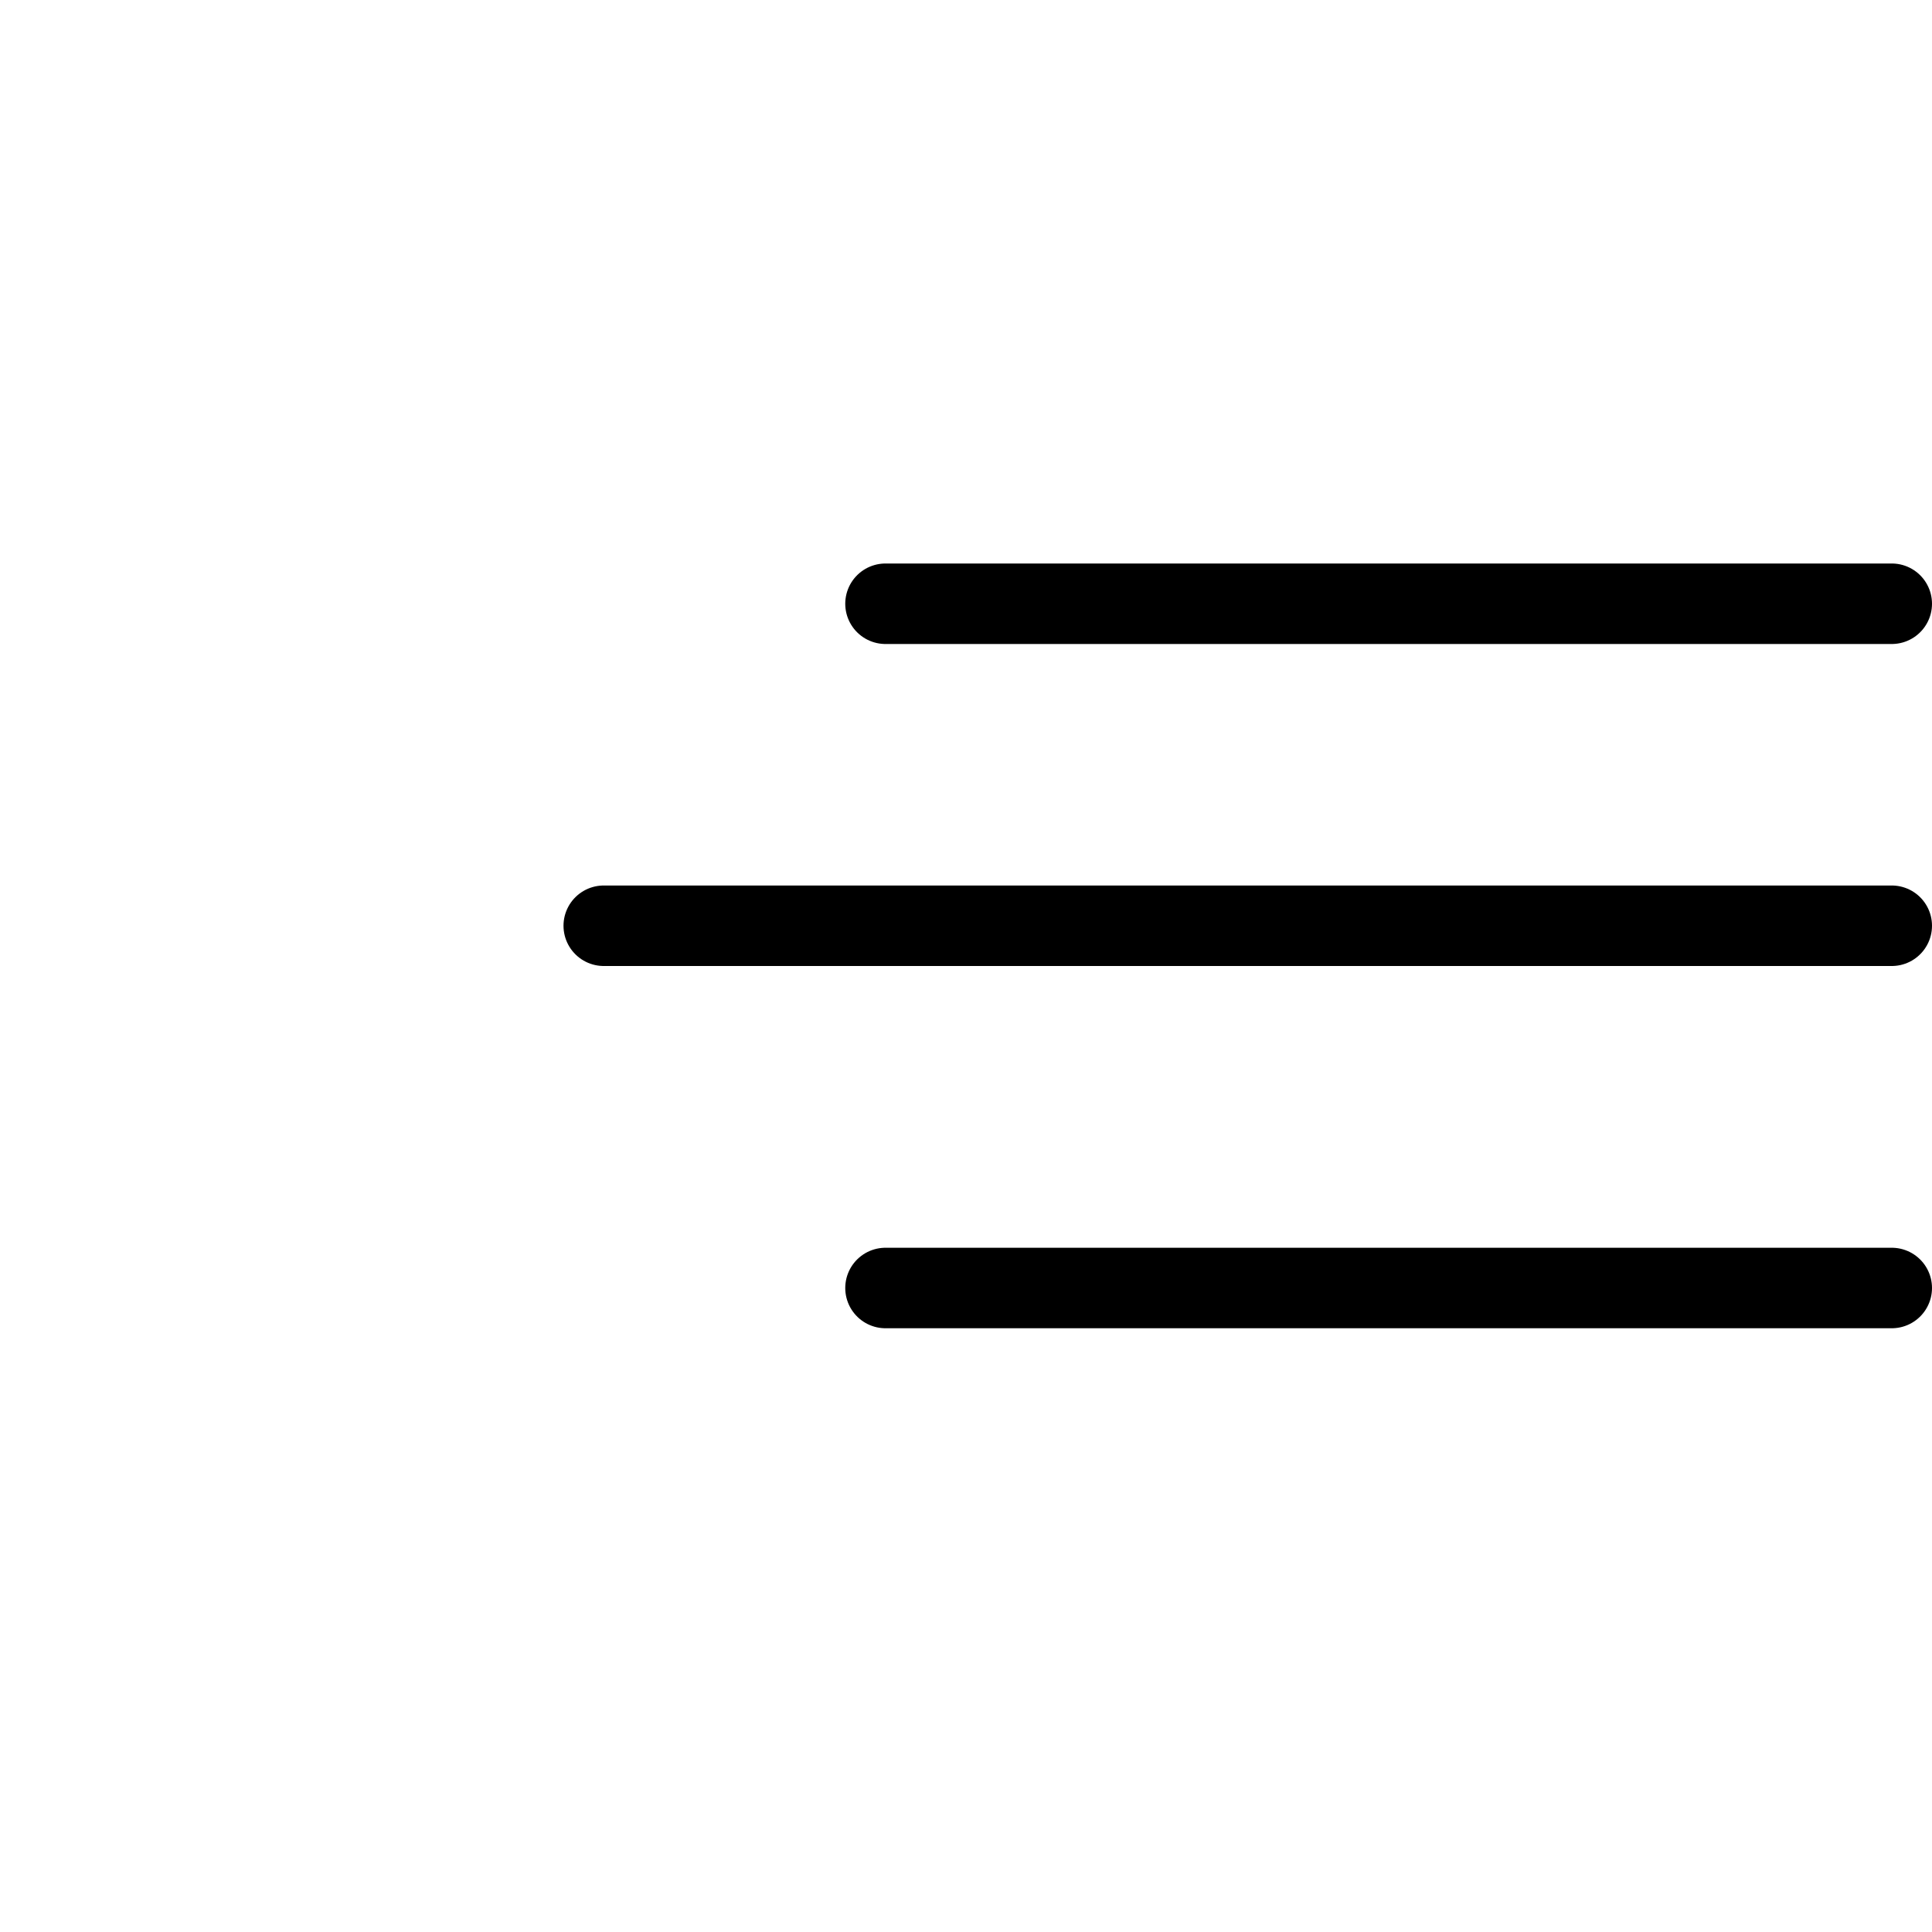
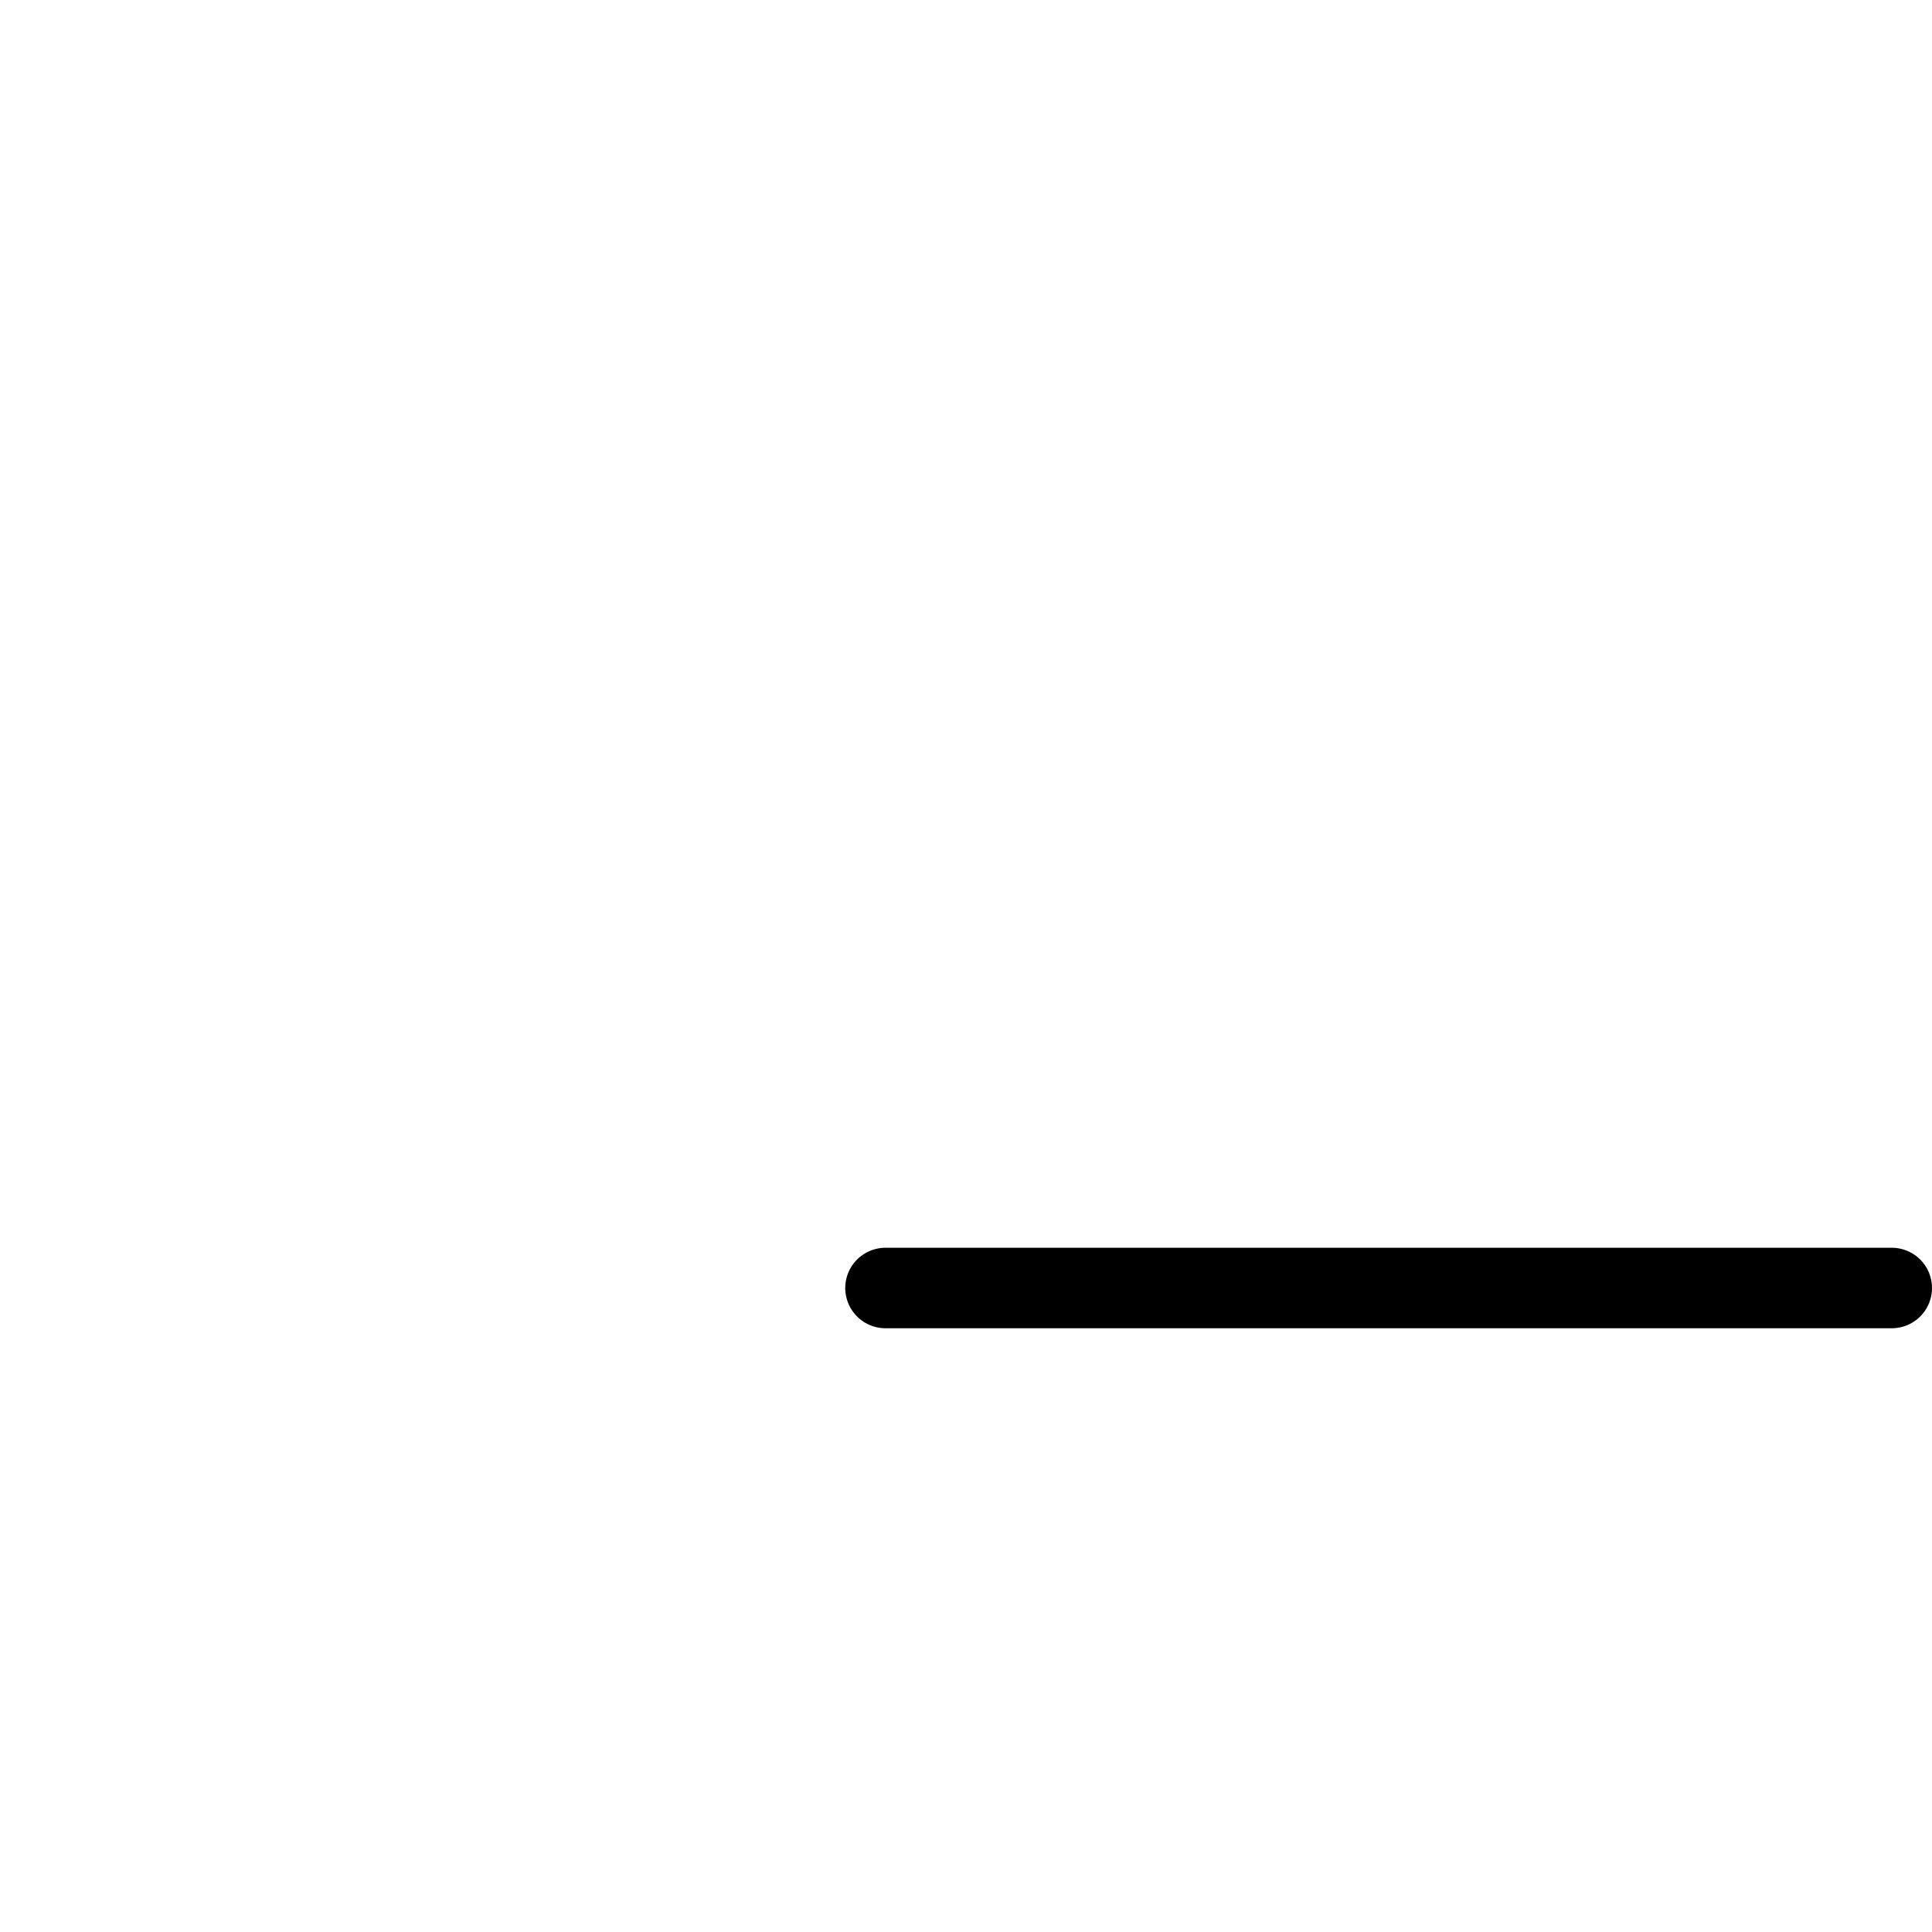
<svg xmlns="http://www.w3.org/2000/svg" width="48" height="48" viewBox="0 0 48 48" fill="none">
-   <path d="M47 15L22 15" stroke="black" stroke-width="2" stroke-linecap="round" stroke-linejoin="round" />
-   <path d="M47 23H15" stroke="black" stroke-width="2" stroke-linecap="round" stroke-linejoin="round" />
  <path d="M47 32L22 32" stroke="black" stroke-width="2" stroke-linecap="round" stroke-linejoin="round" />
</svg>